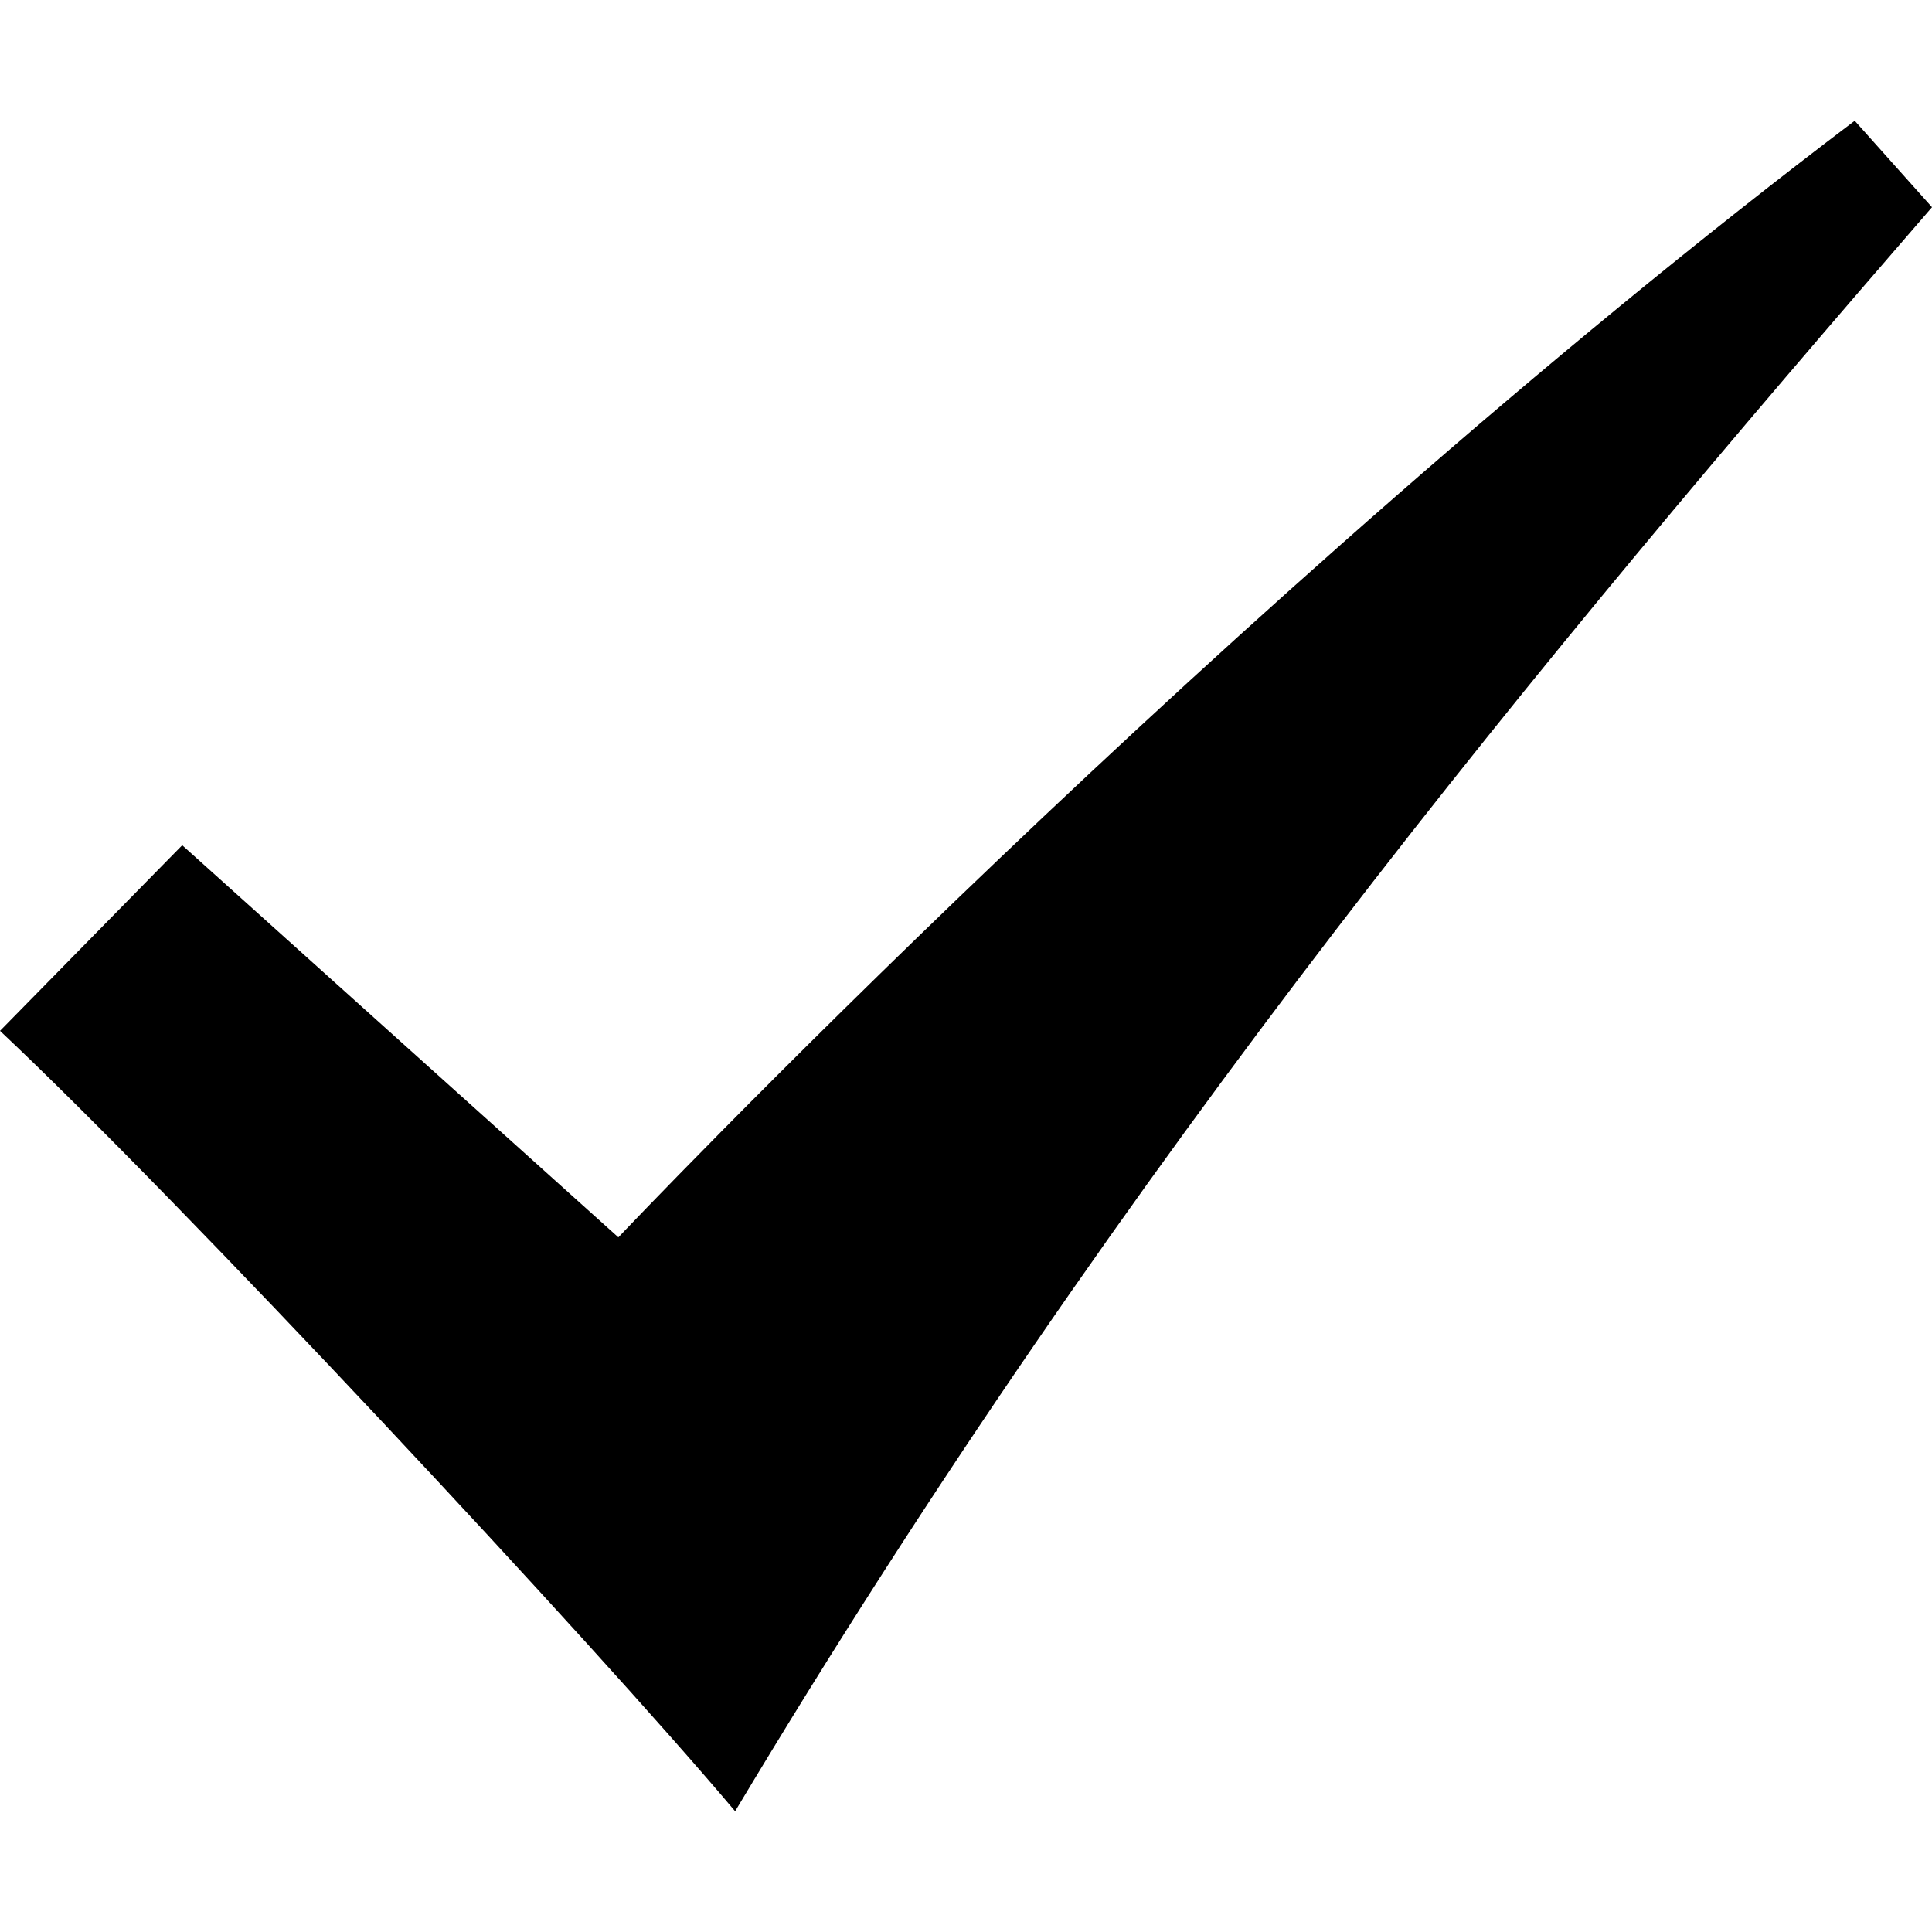
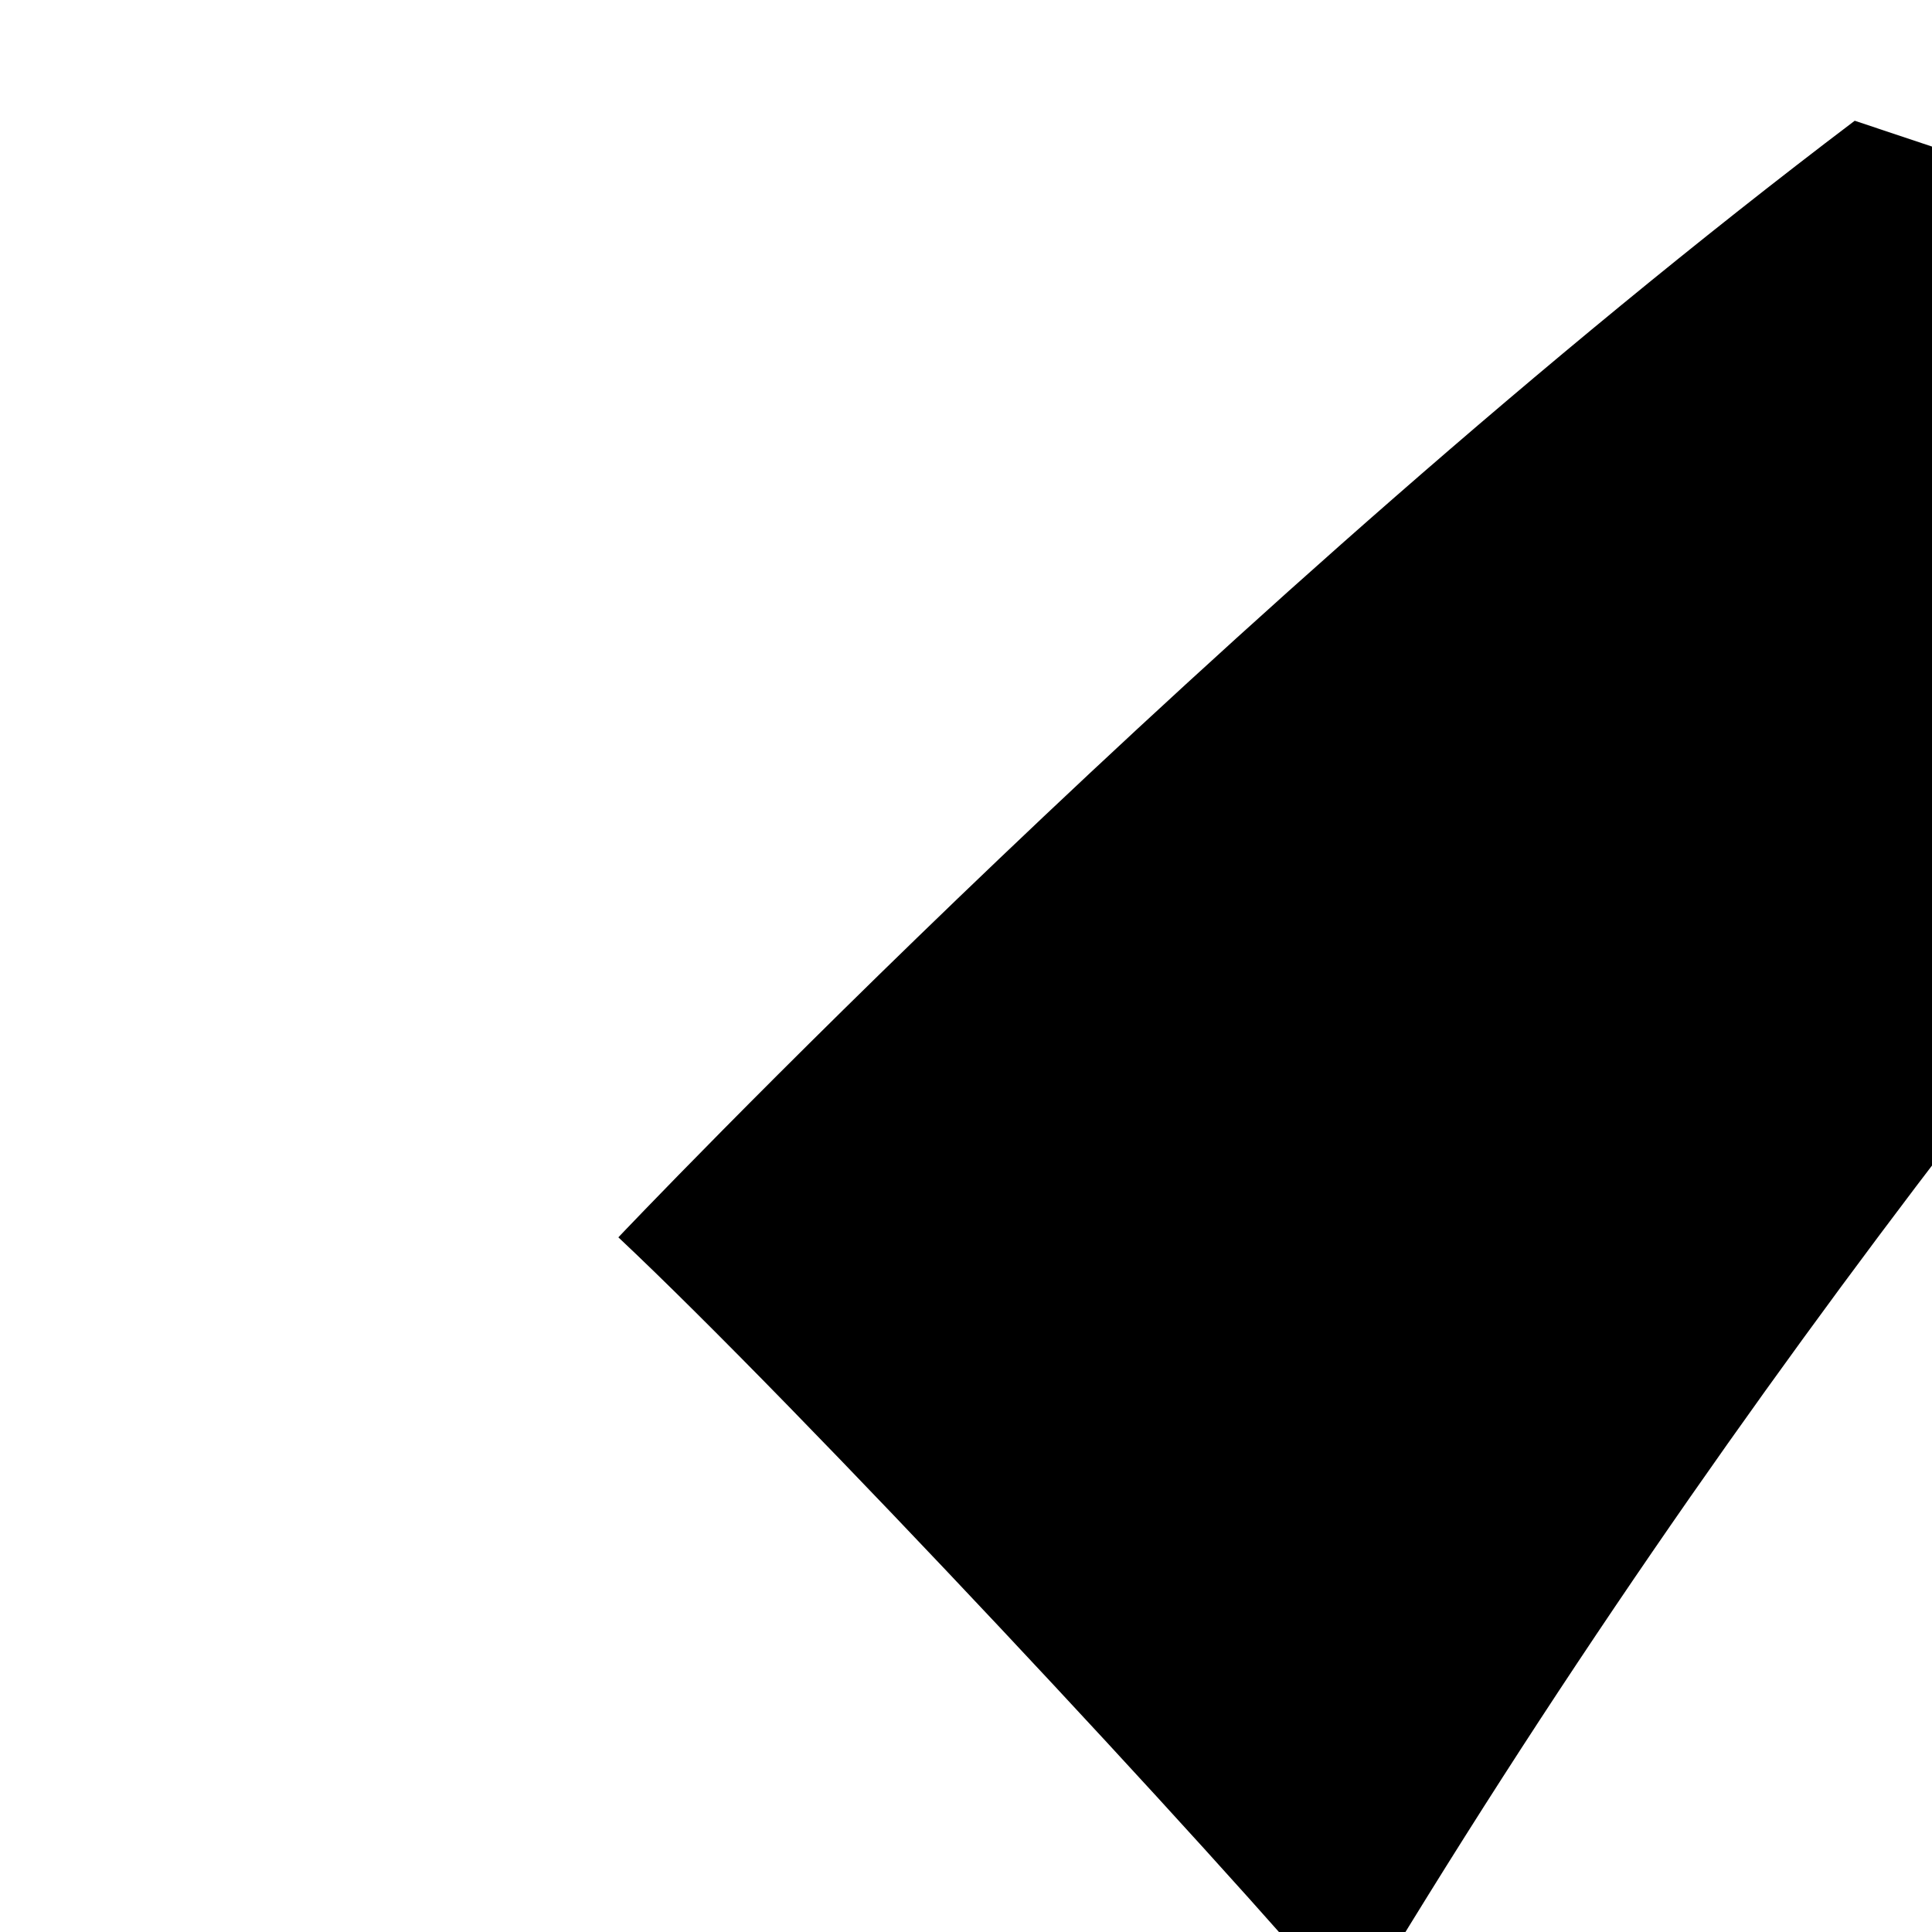
<svg xmlns="http://www.w3.org/2000/svg" version="1.1" width="16" height="16" viewBox="0 0 16 16">
  <title>checkmark3</title>
-   <path d="M15.36 1c-5.227 3.956-10.239 9.247-10.239 9.247l-3.612-3.247-1.509 1.537c1.485 1.395 4.924 5.081 6.088 6.463 3.275-5.472 6.679-9.552 9.912-13.284l-0.64-0.716z" />
+   <path d="M15.36 1c-5.227 3.956-10.239 9.247-10.239 9.247c1.485 1.395 4.924 5.081 6.088 6.463 3.275-5.472 6.679-9.552 9.912-13.284l-0.64-0.716z" />
</svg>